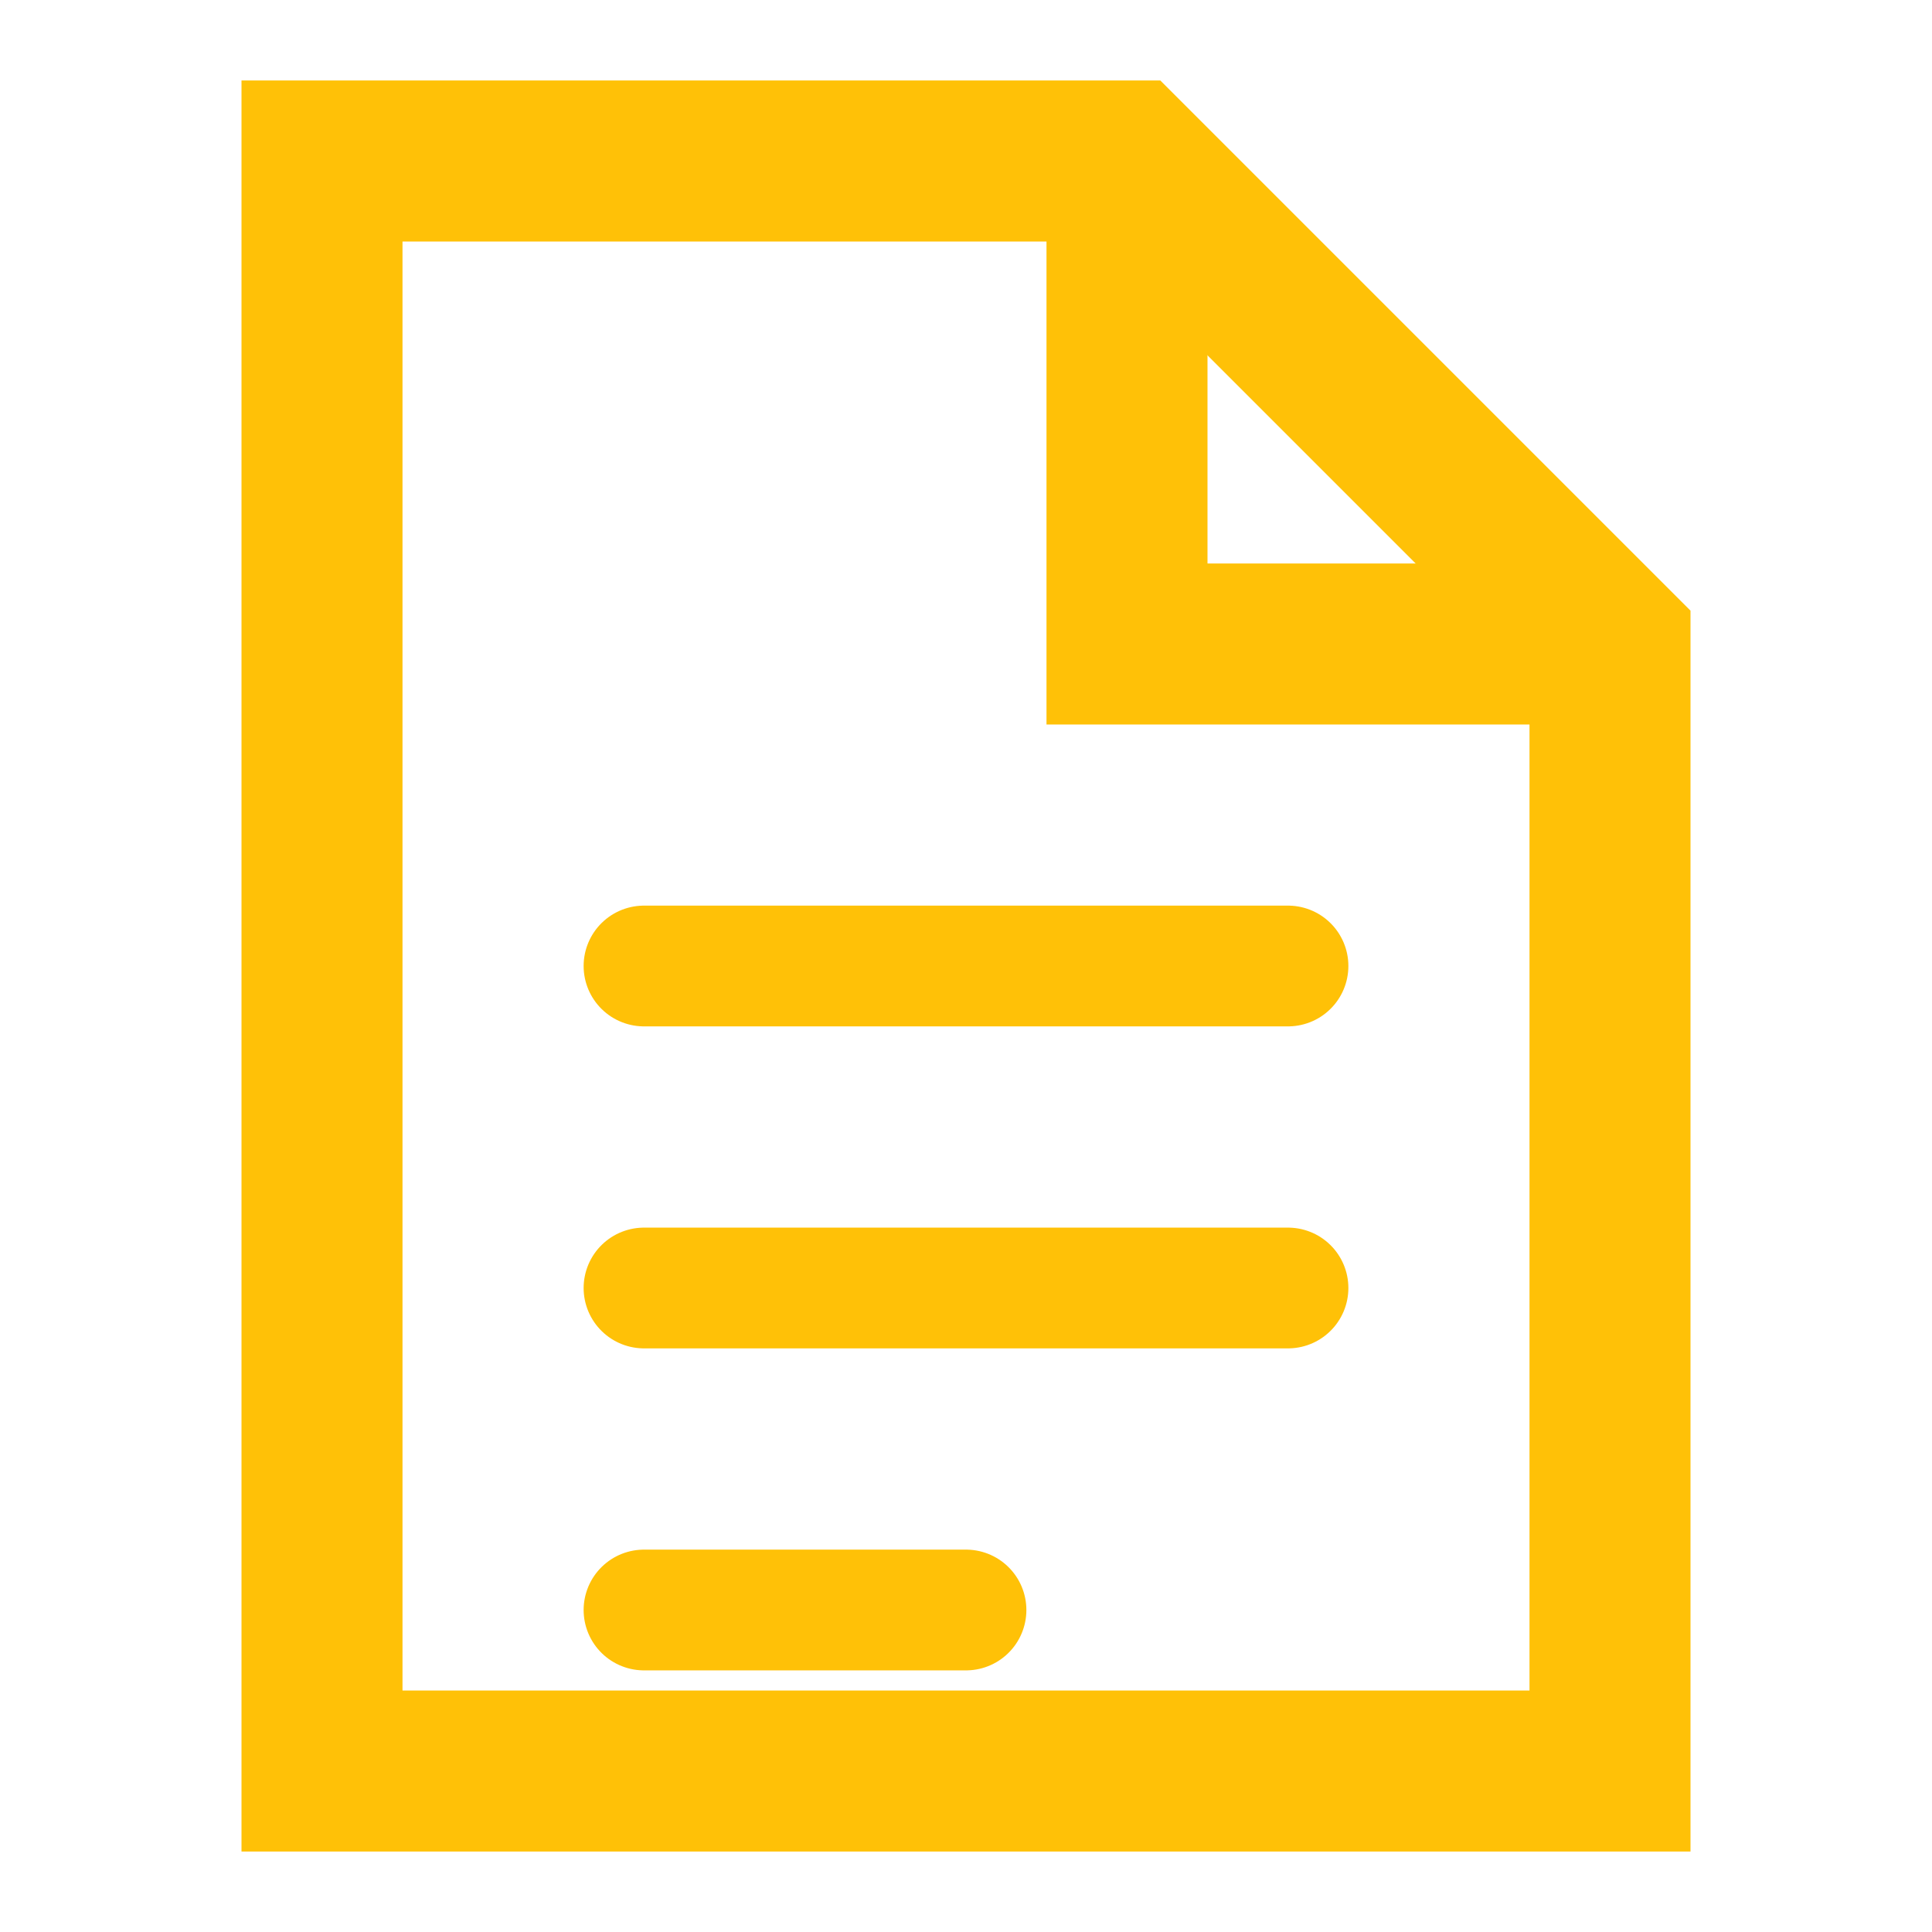
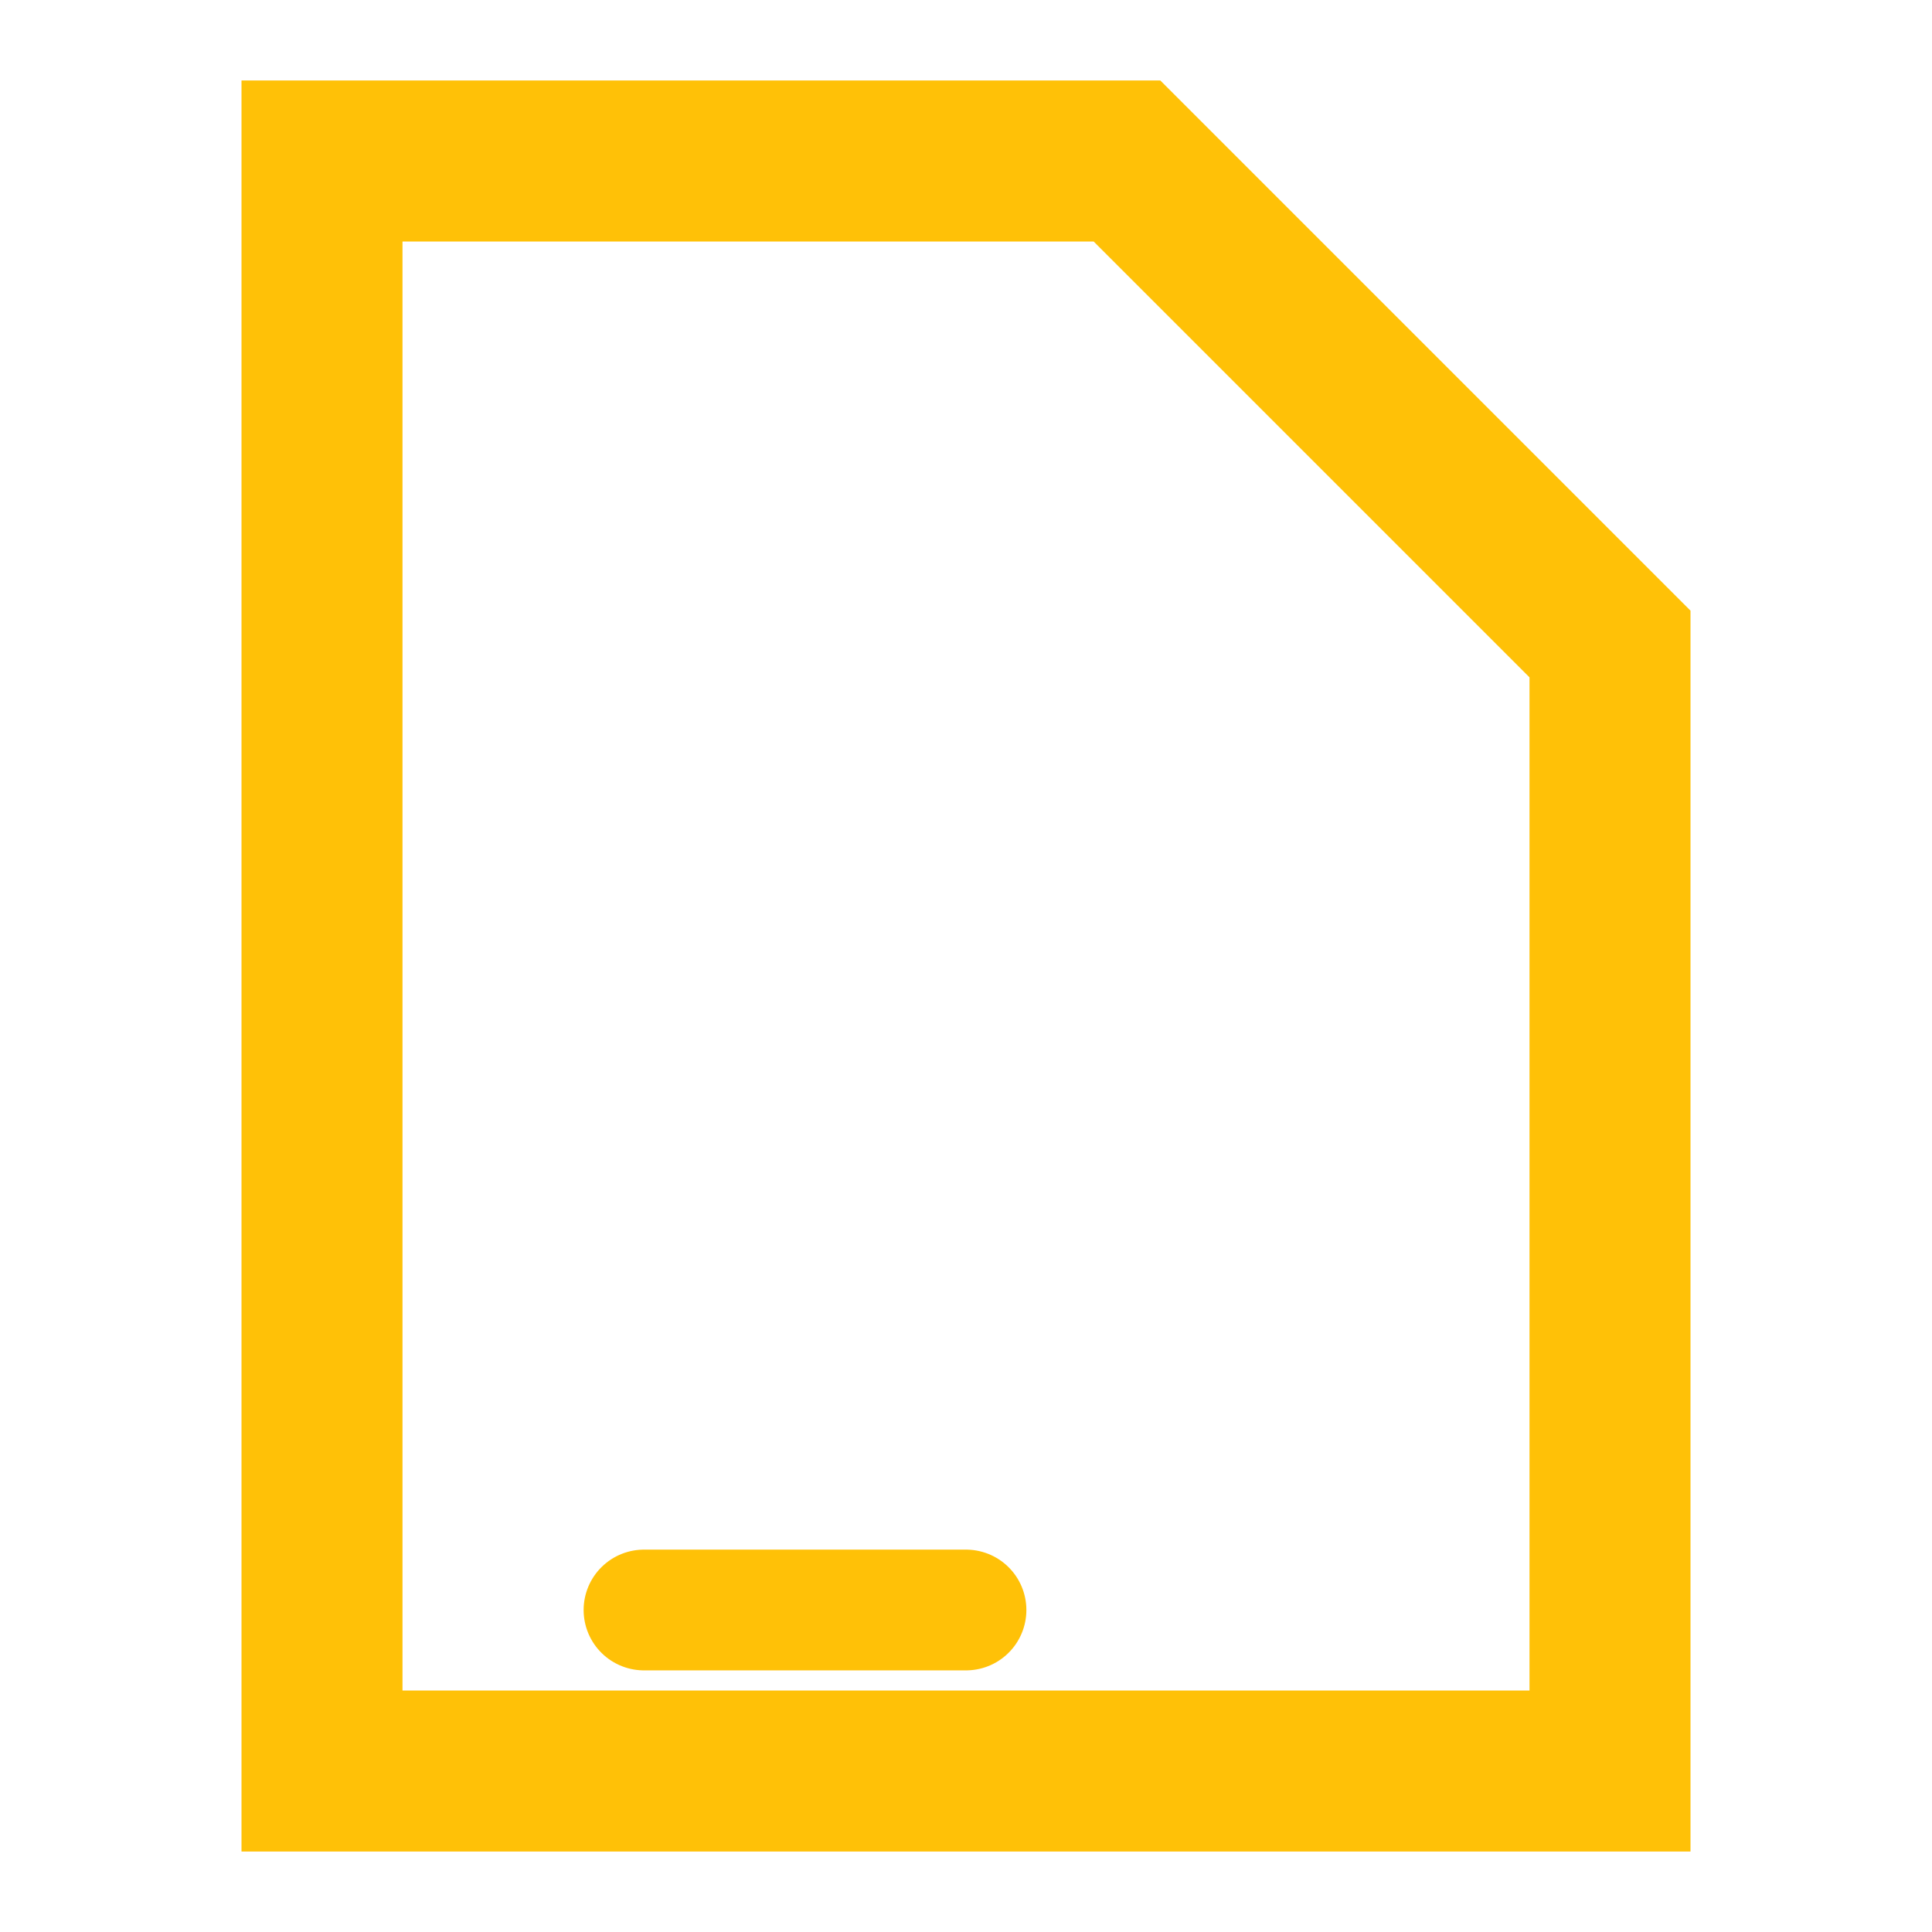
<svg xmlns="http://www.w3.org/2000/svg" fill="none" viewBox="0 0 24 24" height="48" width="48">
  <path fill="none" stroke-width="2" stroke="#FFC107" d="M4 2H14L20 8V22H4V2Z" />
-   <path fill="none" stroke-width="2" stroke="#FFC107" d="M14 2V8H20" />
-   <line stroke-linecap="round" stroke-width="1.5" stroke="#FFC107" y2="12" x2="16" y1="12" x1="8" />
-   <line stroke-linecap="round" stroke-width="1.5" stroke="#FFC107" y2="16" x2="16" y1="16" x1="8" />
  <line stroke-linecap="round" stroke-width="1.5" stroke="#FFC107" y2="20" x2="12" y1="20" x1="8" />
</svg>